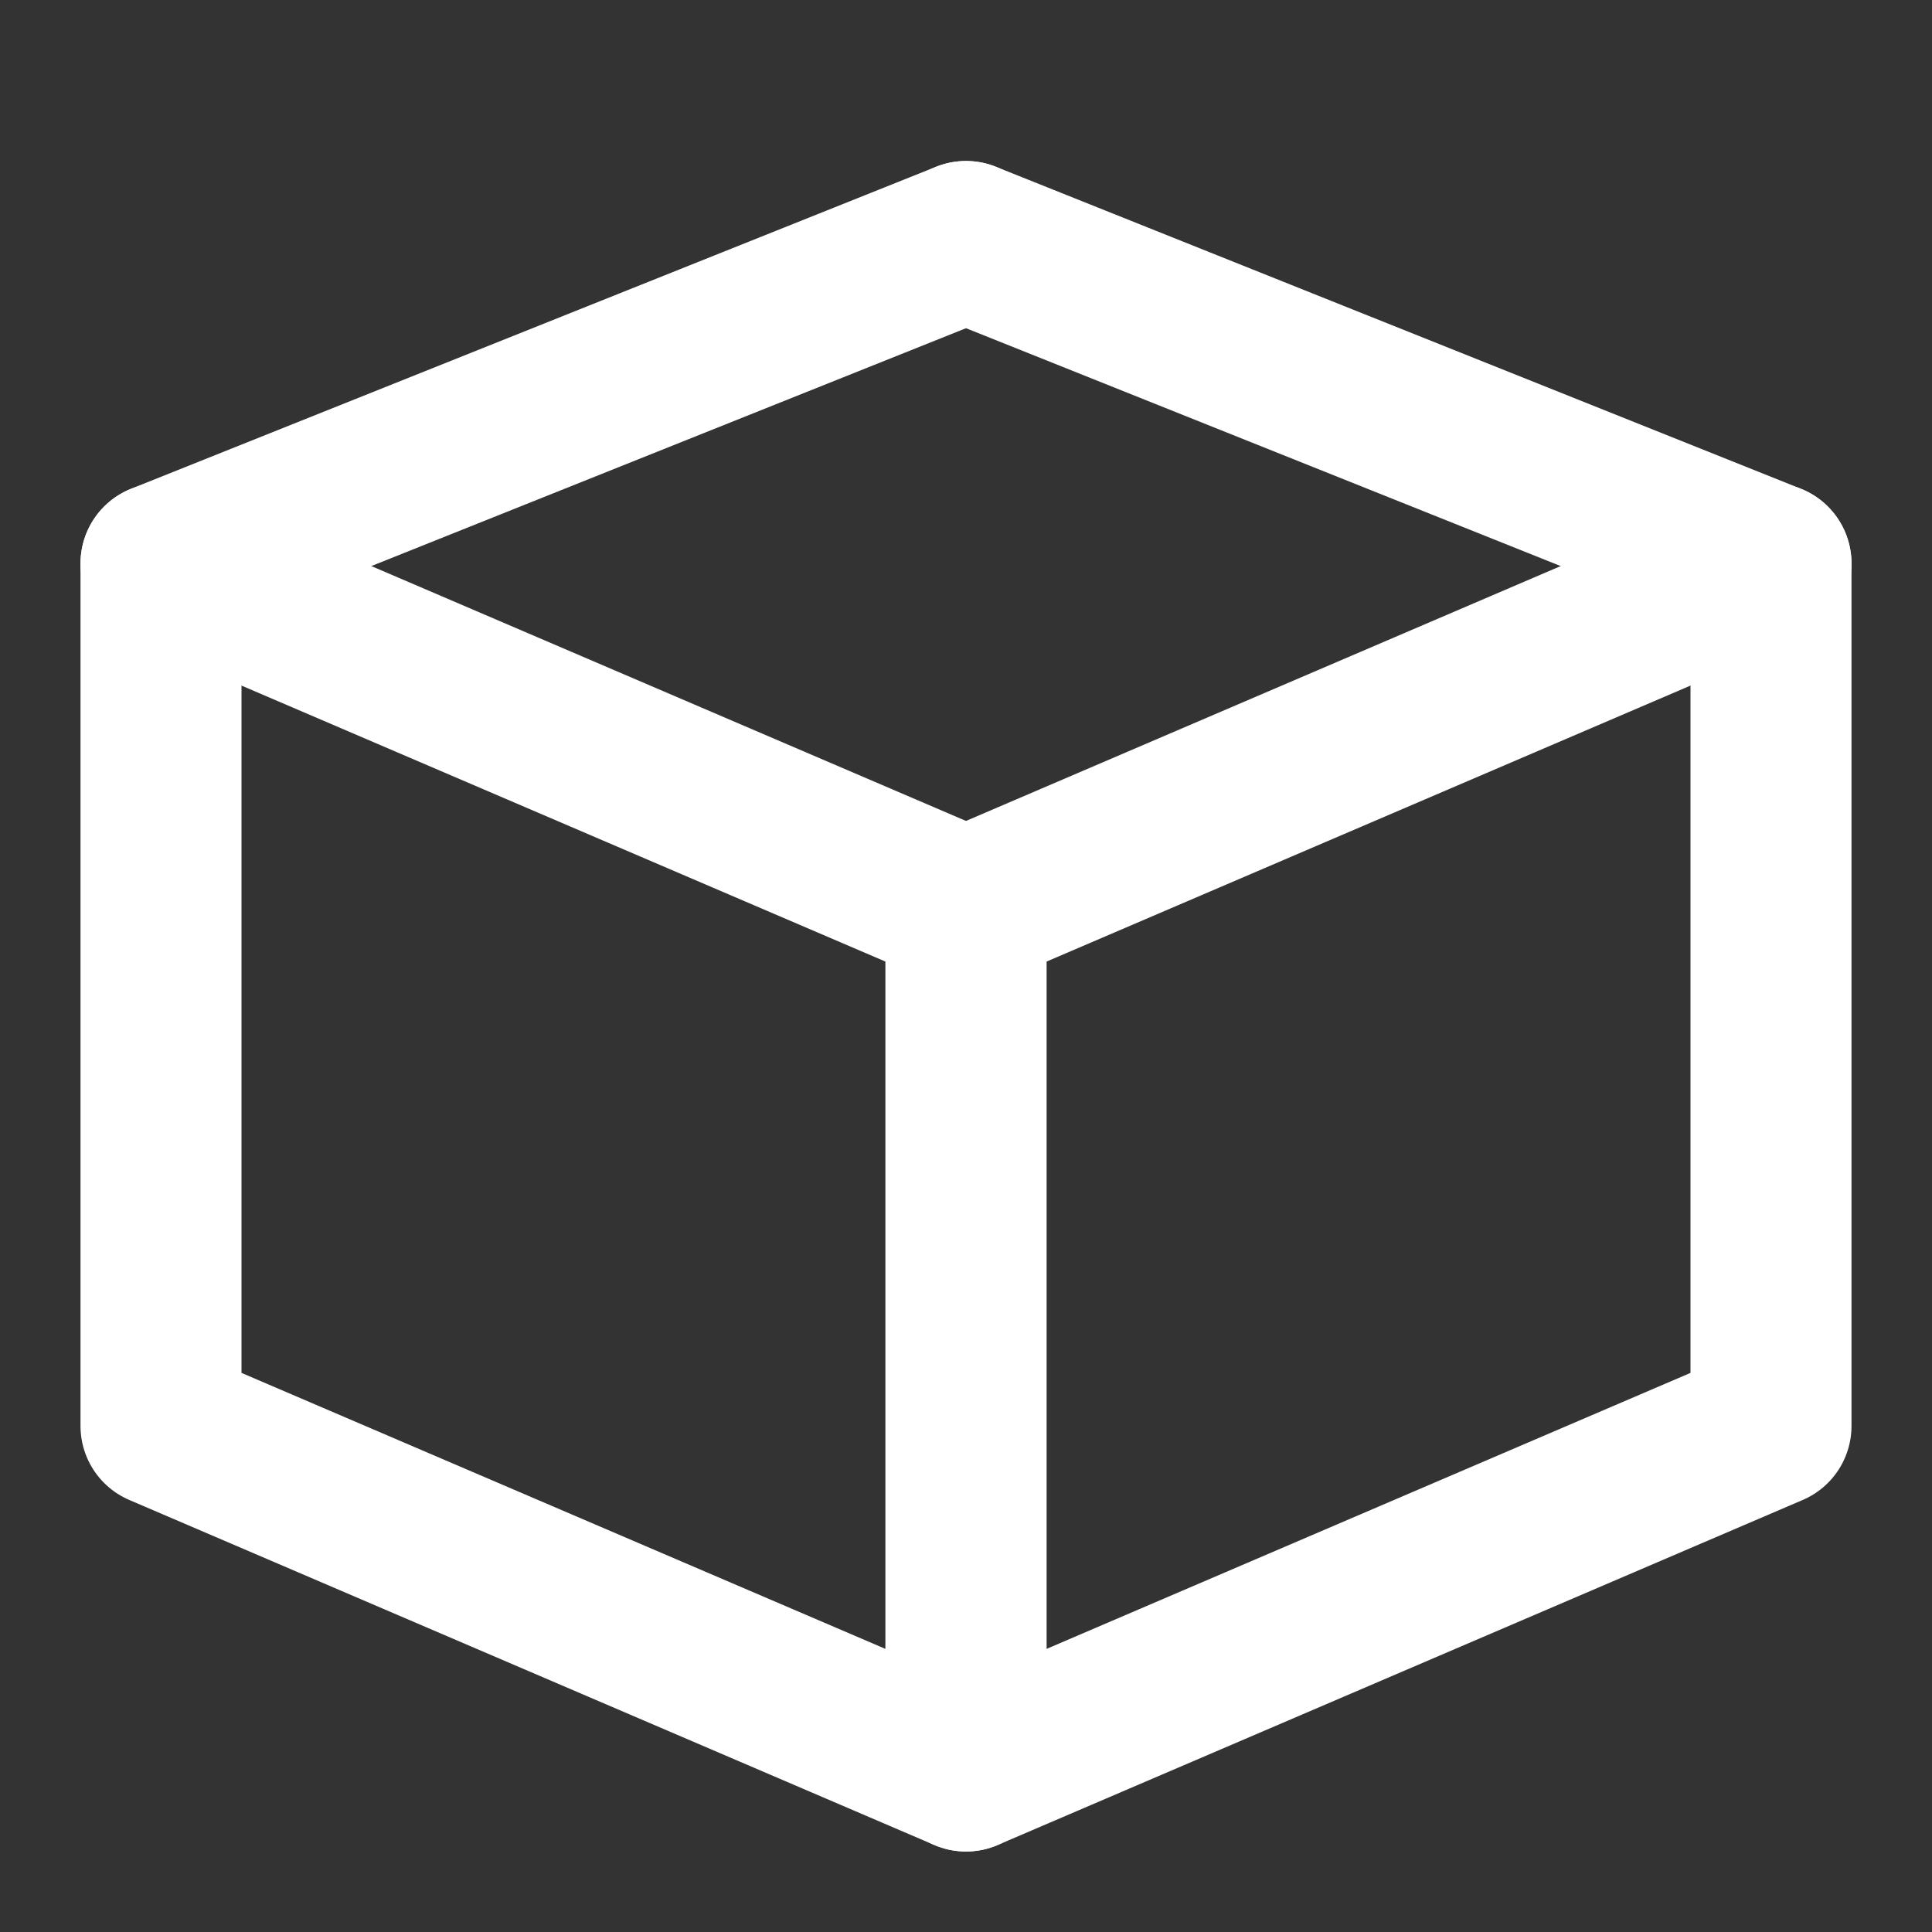
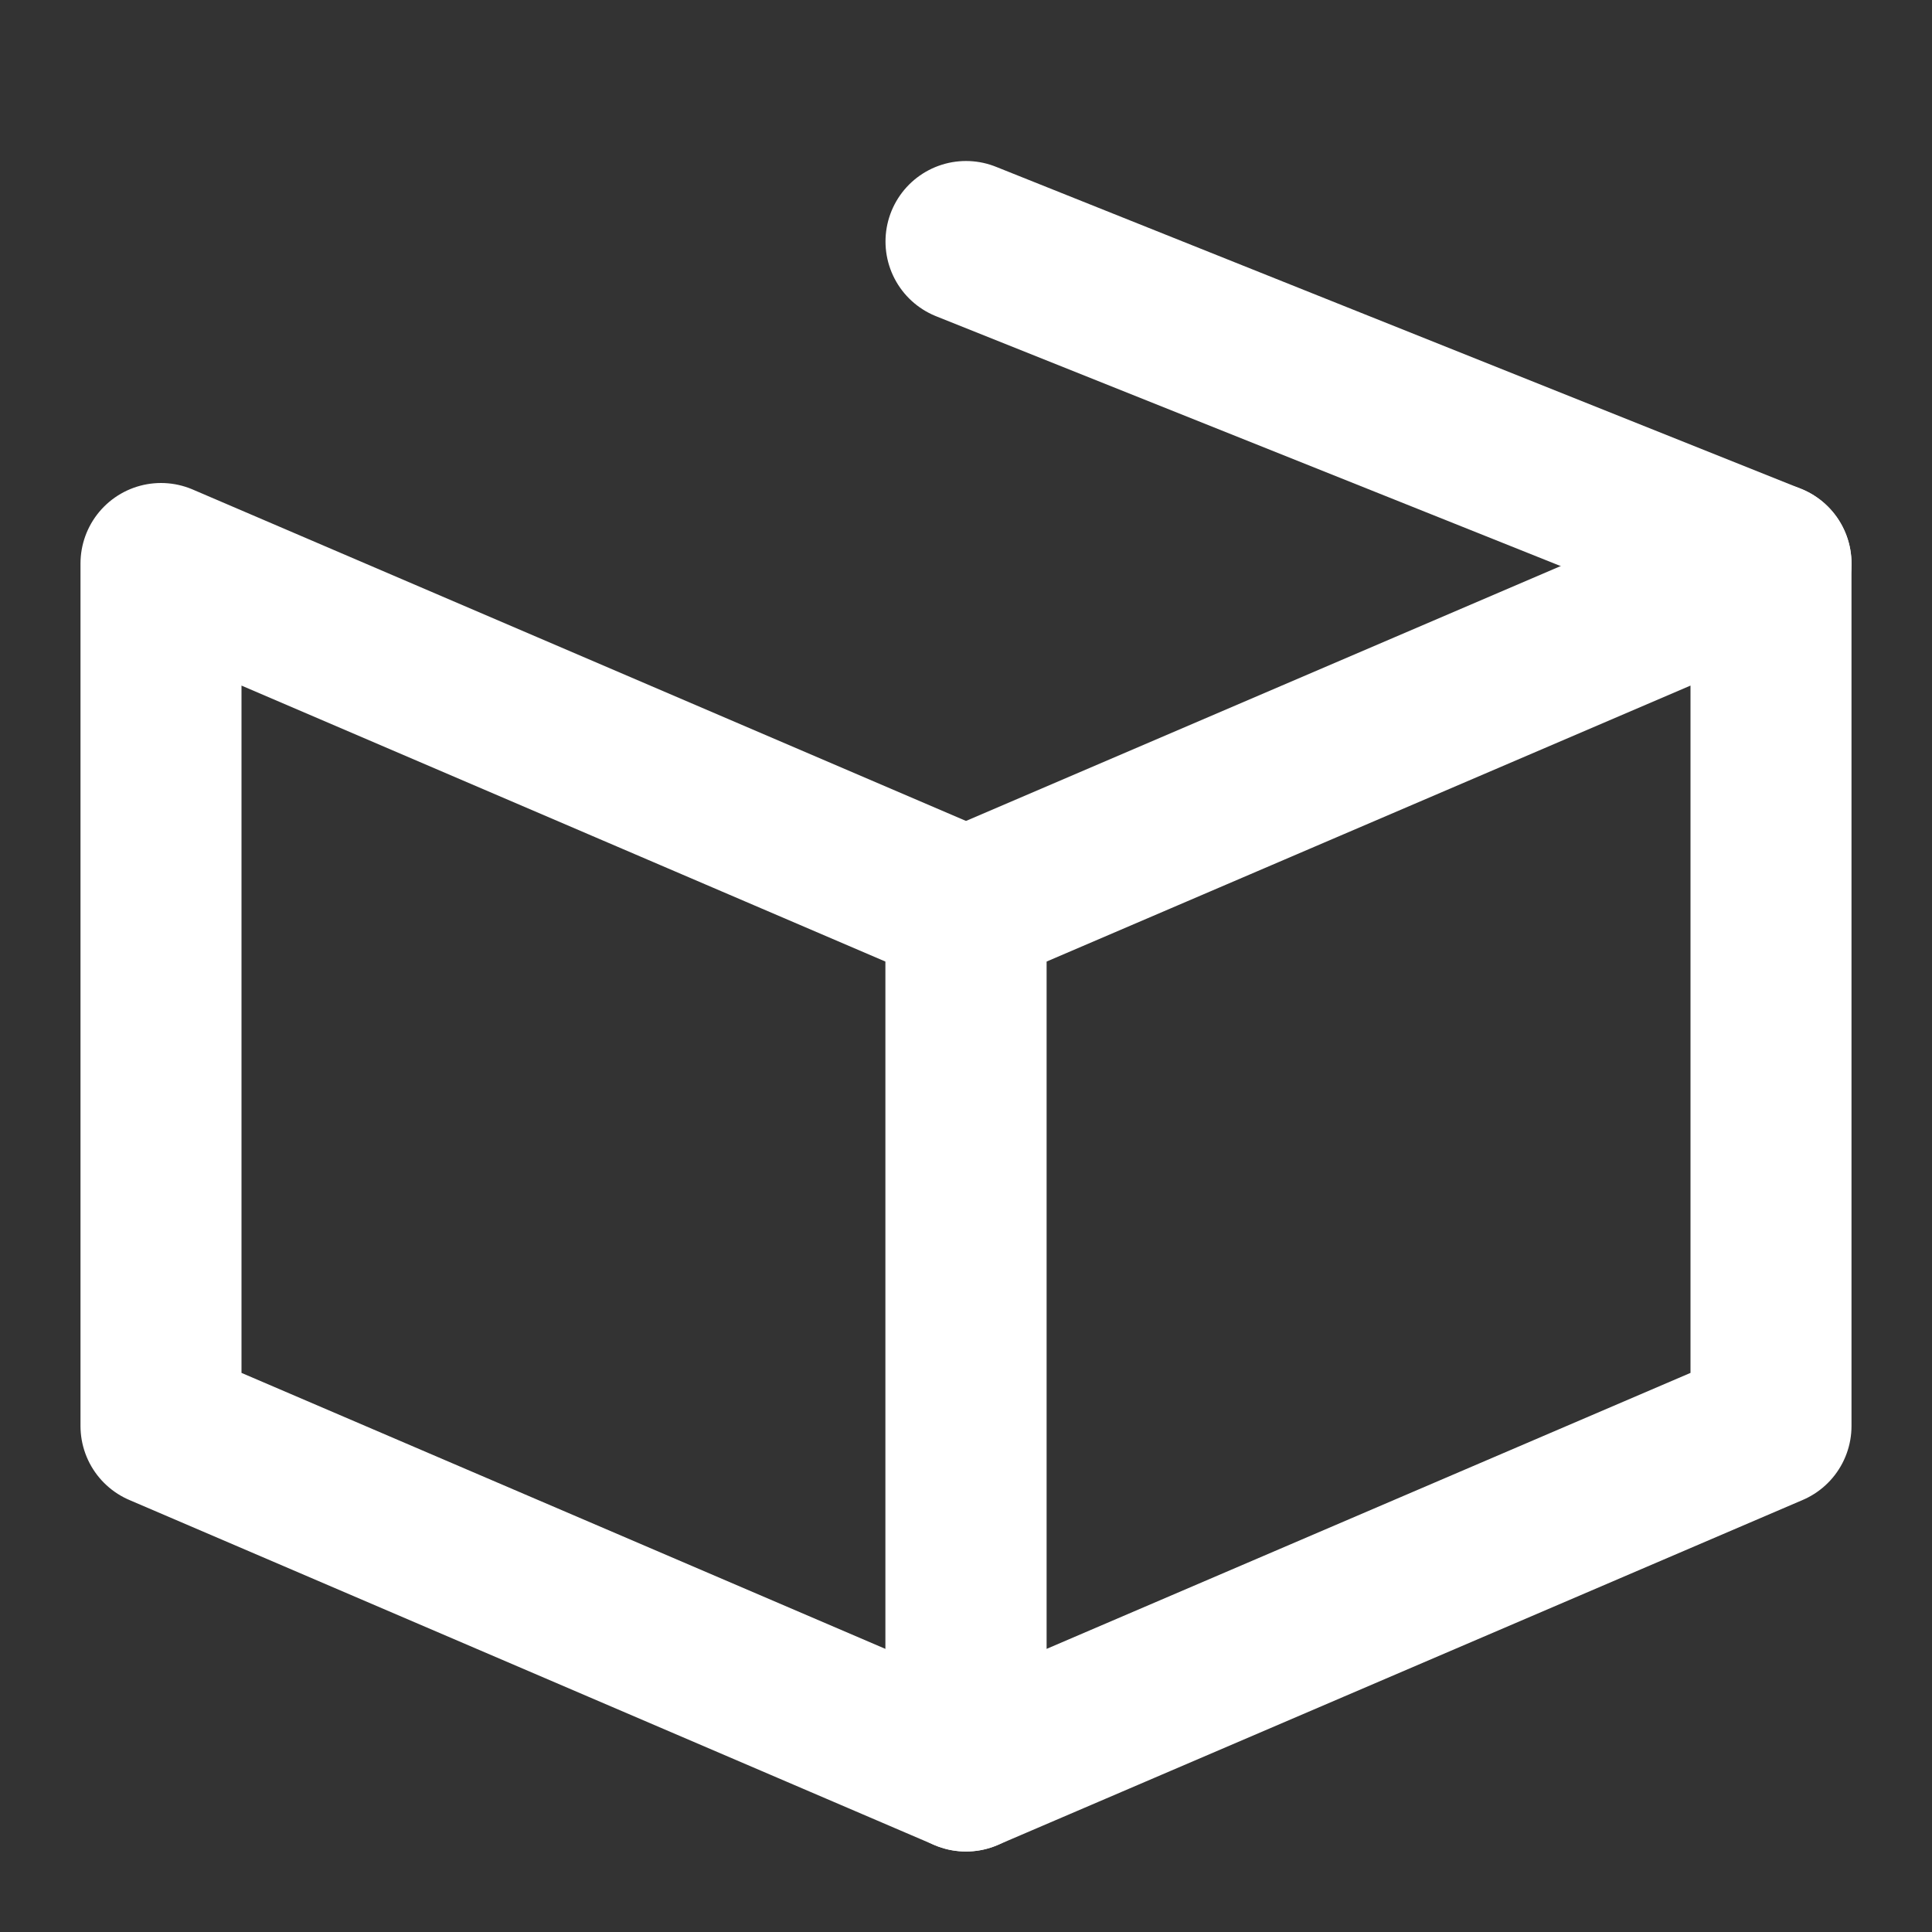
<svg xmlns="http://www.w3.org/2000/svg" width="800px" height="800px" viewBox="0 0 24 24" fill="none">
  <rect x="0" y="0" width="24" height="24" fill="#333333" stroke="none" />
  <path d="M12 11.286L22 7V17.714L12 22V11.286Z" stroke="#fff" stroke-width="2" stroke-linecap="round" stroke-linejoin="round" />
  <path d="M12 11.286L2 7V17.714L12 22V11.286Z" stroke="#fff" stroke-width="2" stroke-linecap="round" stroke-linejoin="round" />
-   <path d="M12 3L2 7" stroke="#fff" stroke-width="2" stroke-linecap="round" stroke-linejoin="round" />
  <path d="M12 3L22 7" stroke="#fff" stroke-width="2" stroke-linecap="round" stroke-linejoin="round" />
</svg>